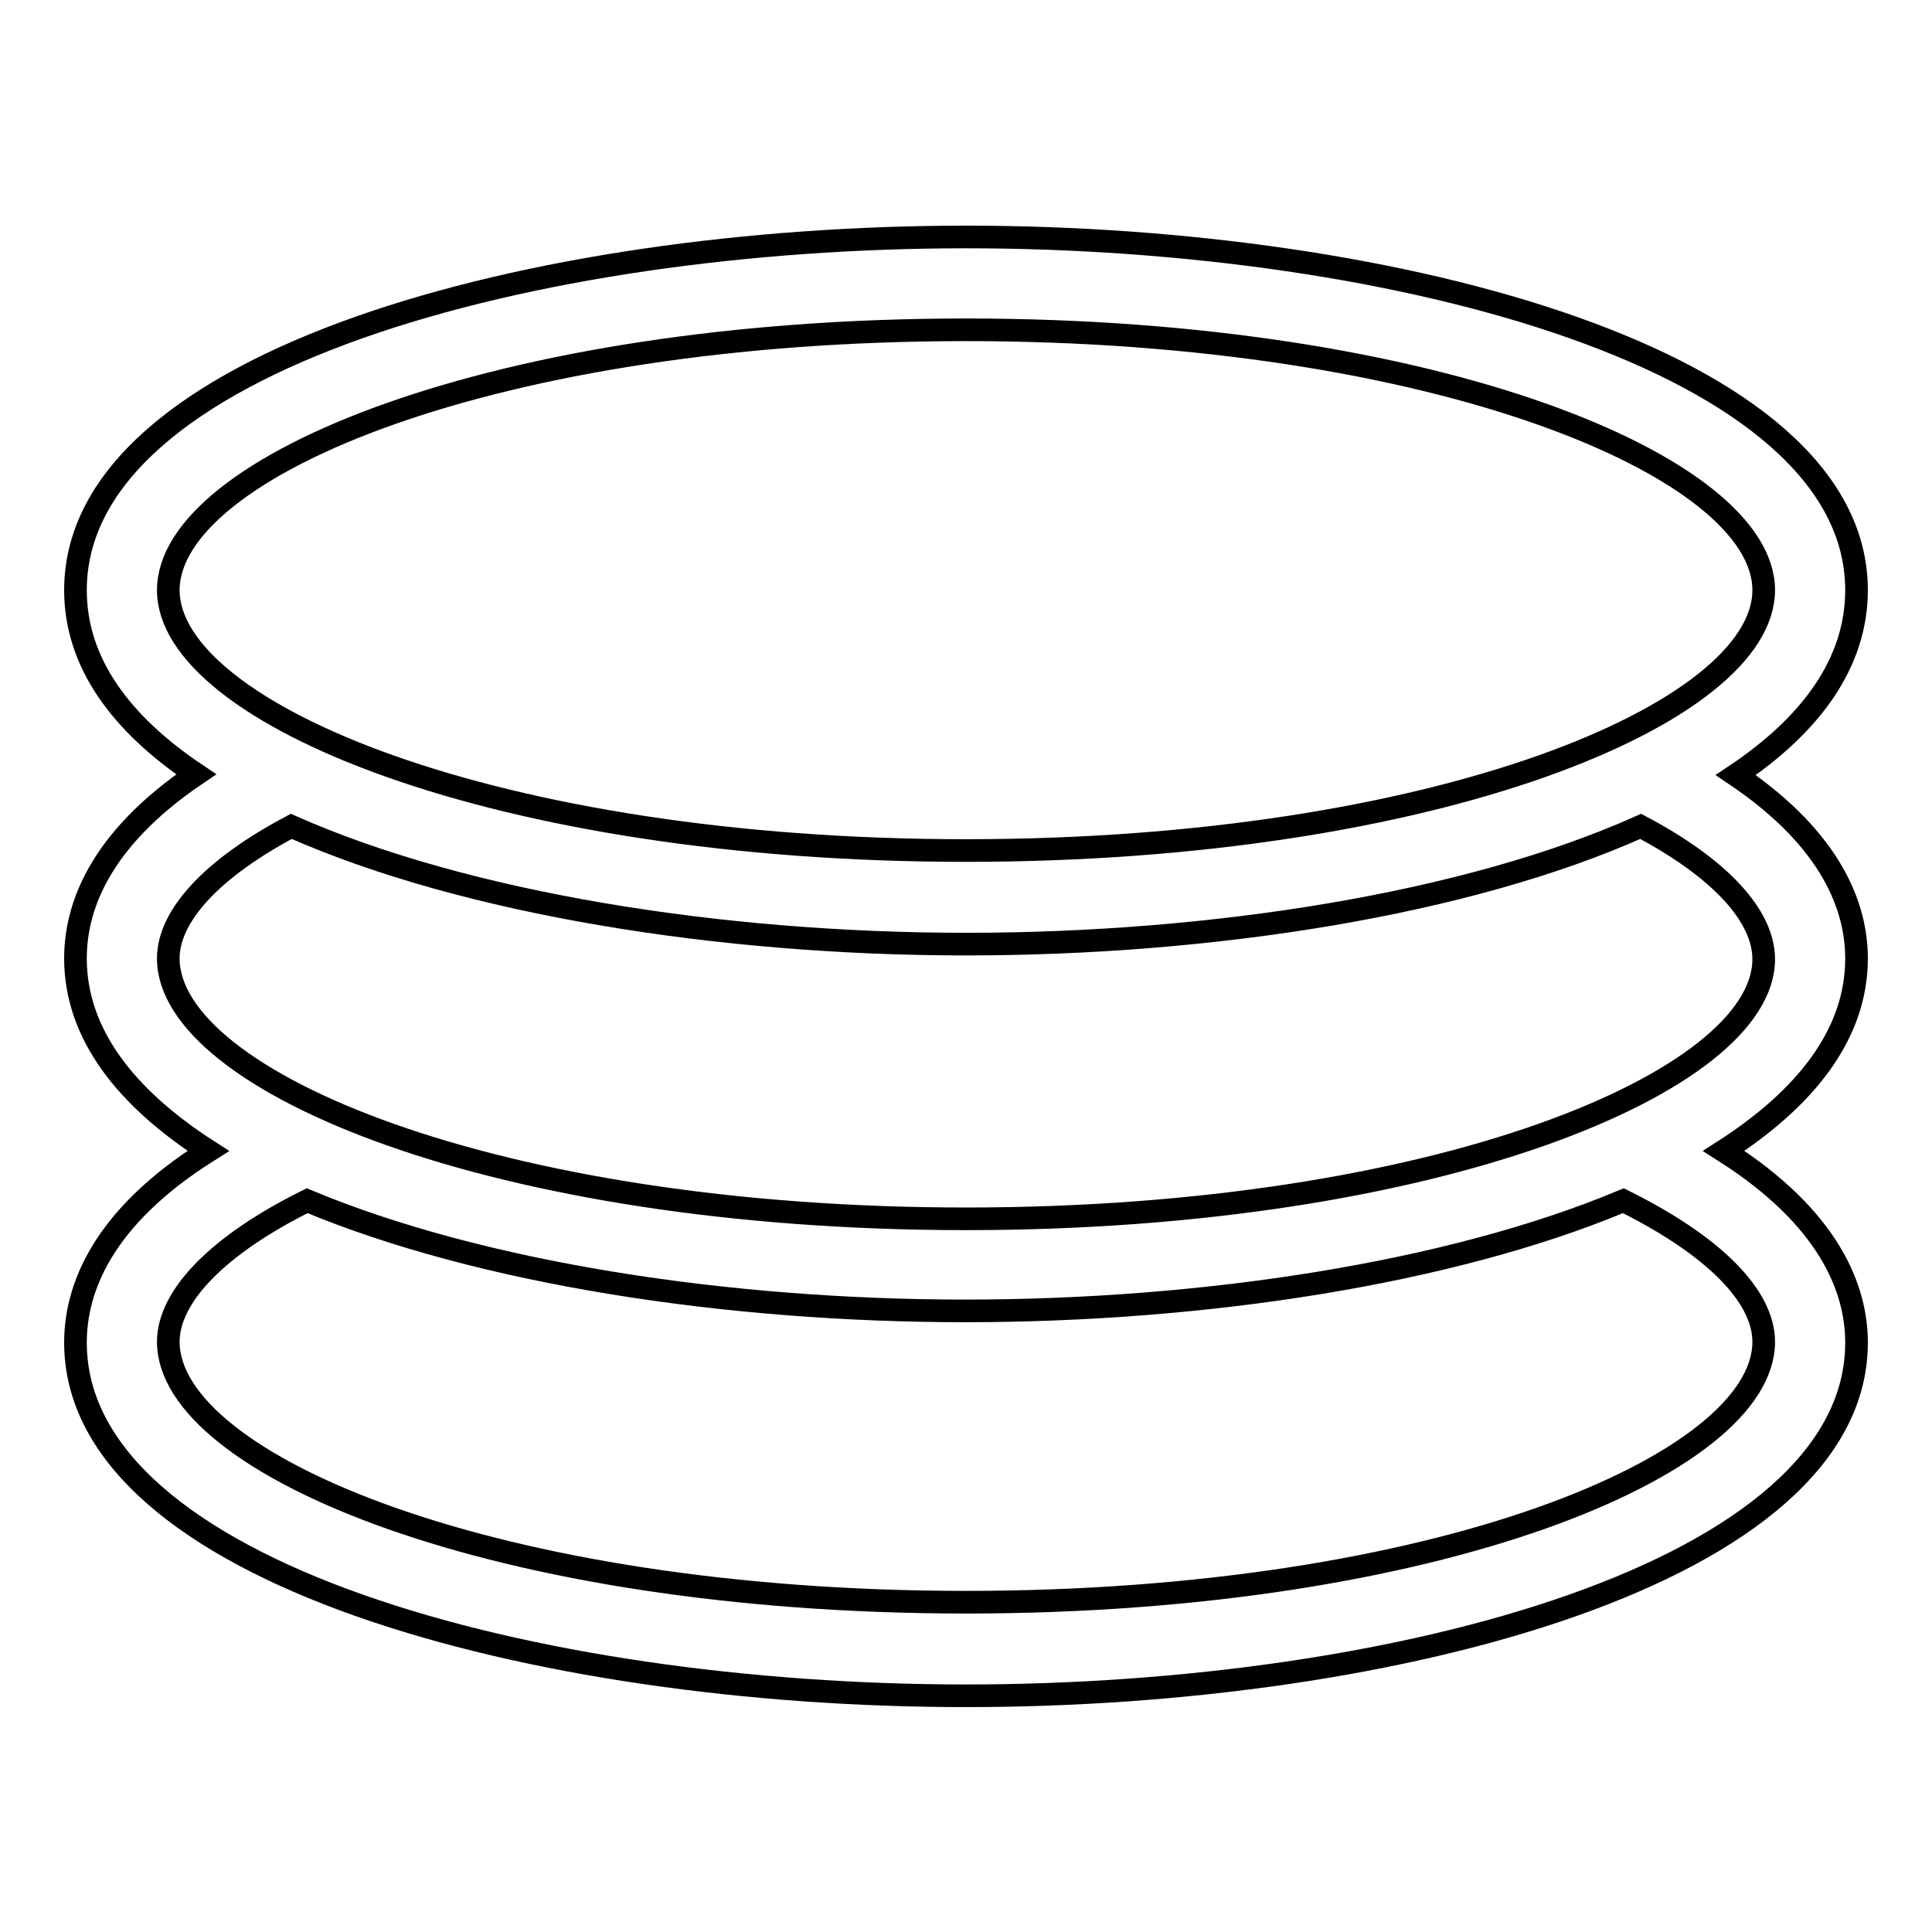
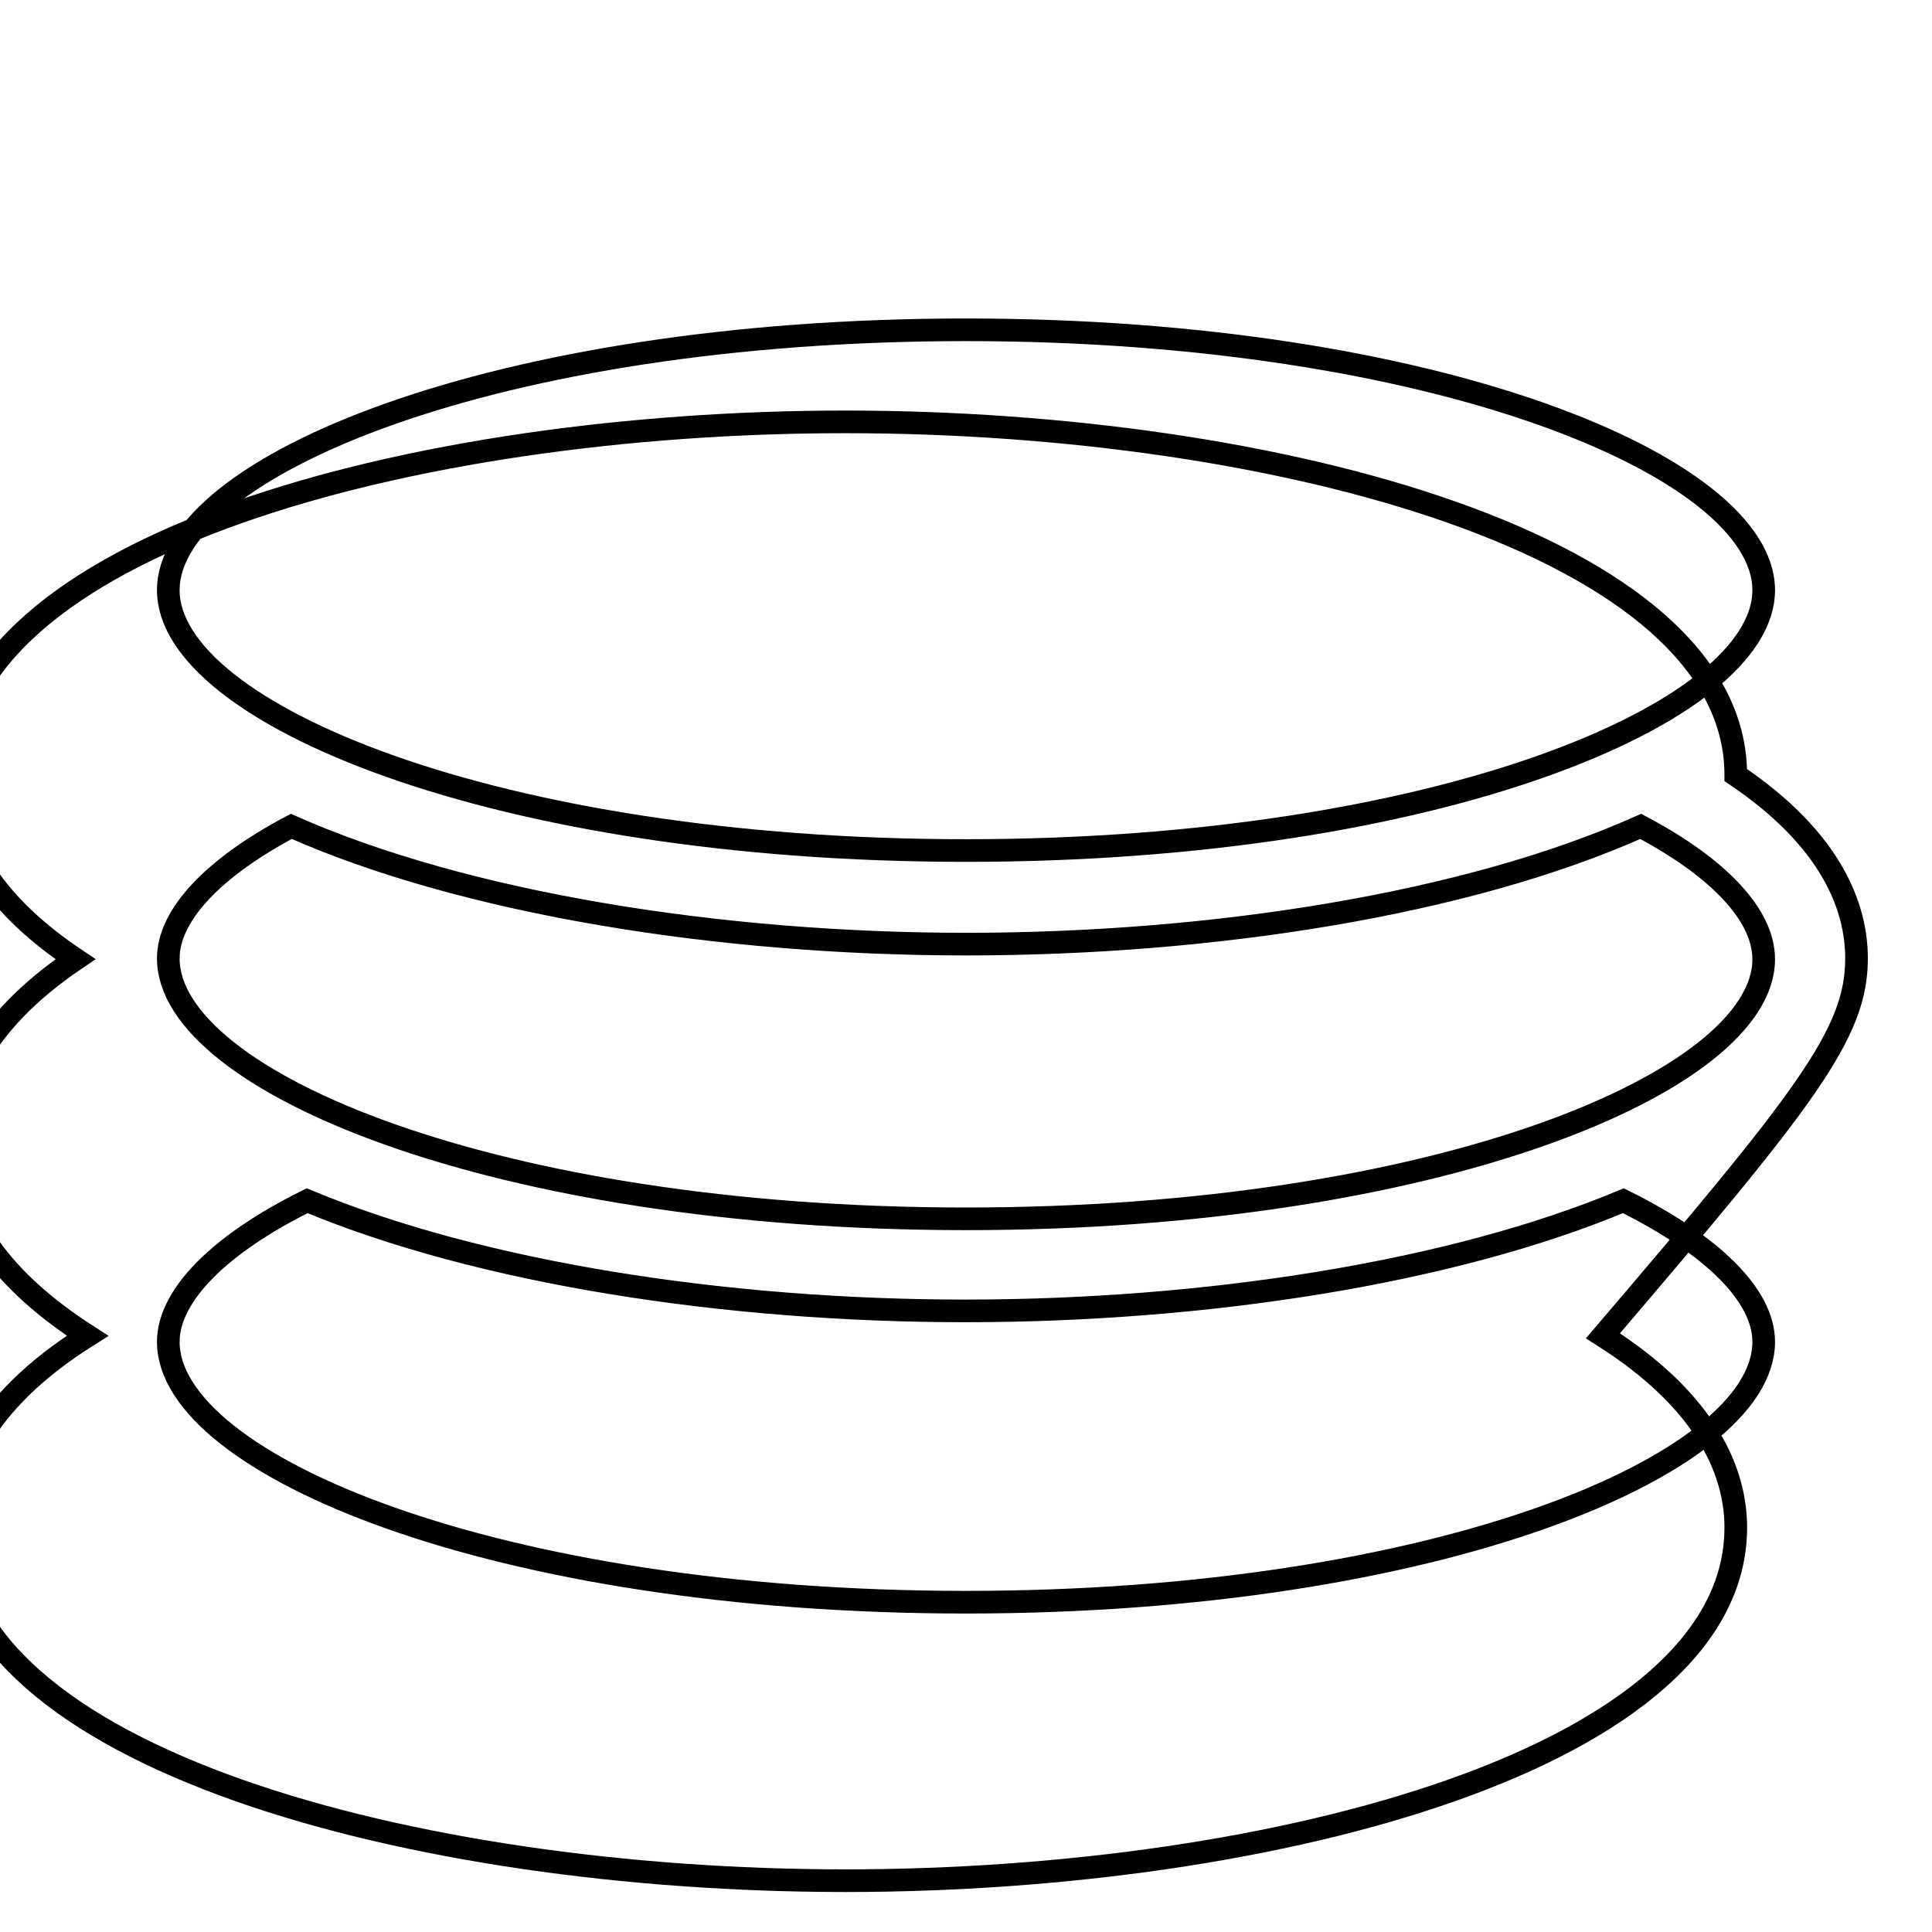
<svg xmlns="http://www.w3.org/2000/svg" version="1.1" x="0px" y="0px" viewBox="0 0 256 256" enable-background="new 0 0 256 256" xml:space="preserve">
  <g>
    <g>
-       <path stroke-width="3" fill-opacity="0" stroke="#000000" d="M246,127c0-6.6-3.1-15.6-16-24.3c10-6.7,16-14.9,16-24.5c0-30.4-60.8-46.8-118-46.8c-57.2,0-118,16.4-118,46.8c0,9.6,6,17.7,16,24.4c-13,8.8-16,17.8-16,24.4c0,10,6.7,18.5,17.6,25.5c-14.3,9-17.6,18.5-17.6,25.4c0,30.4,60.8,46.8,118,46.8c57.2,0,118-16.4,118-46.8c0-6.9-3.4-16.4-17.6-25.4C239.3,145.5,246,137,246,127z M128,43.7c62.3,0,105.7,18.2,105.7,34.5c0,16.3-43.4,34.5-105.7,34.5c-62.3,0-105.7-18.2-105.7-34.5C22.3,61.8,65.7,43.7,128,43.7z M233.7,177.8c0,16.3-43.4,34.5-105.7,34.5c-62.3,0-105.7-18.2-105.7-34.5c0-6.1,6.7-12.9,18.4-18.7c23,9.6,55.6,14.6,87.2,14.6s64.3-5,87.2-14.6C227,165,233.7,171.7,233.7,177.8z M128,161.5c-62.3,0-105.7-18.2-105.7-34.5c0-5.7,5.9-12,16.3-17.5c23,10.2,56.8,15.6,89.4,15.6c32.6,0,66.4-5.3,89.4-15.6c10.4,5.5,16.3,11.8,16.3,17.6C233.7,143.3,190.3,161.5,128,161.5z" />
+       <path stroke-width="3" fill-opacity="0" stroke="#000000" d="M246,127c0-6.6-3.1-15.6-16-24.3c0-30.4-60.8-46.8-118-46.8c-57.2,0-118,16.4-118,46.8c0,9.6,6,17.7,16,24.4c-13,8.8-16,17.8-16,24.4c0,10,6.7,18.5,17.6,25.5c-14.3,9-17.6,18.5-17.6,25.4c0,30.4,60.8,46.8,118,46.8c57.2,0,118-16.4,118-46.8c0-6.9-3.4-16.4-17.6-25.4C239.3,145.5,246,137,246,127z M128,43.7c62.3,0,105.7,18.2,105.7,34.5c0,16.3-43.4,34.5-105.7,34.5c-62.3,0-105.7-18.2-105.7-34.5C22.3,61.8,65.7,43.7,128,43.7z M233.7,177.8c0,16.3-43.4,34.5-105.7,34.5c-62.3,0-105.7-18.2-105.7-34.5c0-6.1,6.7-12.9,18.4-18.7c23,9.6,55.6,14.6,87.2,14.6s64.3-5,87.2-14.6C227,165,233.7,171.7,233.7,177.8z M128,161.5c-62.3,0-105.7-18.2-105.7-34.5c0-5.7,5.9-12,16.3-17.5c23,10.2,56.8,15.6,89.4,15.6c32.6,0,66.4-5.3,89.4-15.6c10.4,5.5,16.3,11.8,16.3,17.6C233.7,143.3,190.3,161.5,128,161.5z" />
    </g>
  </g>
</svg>